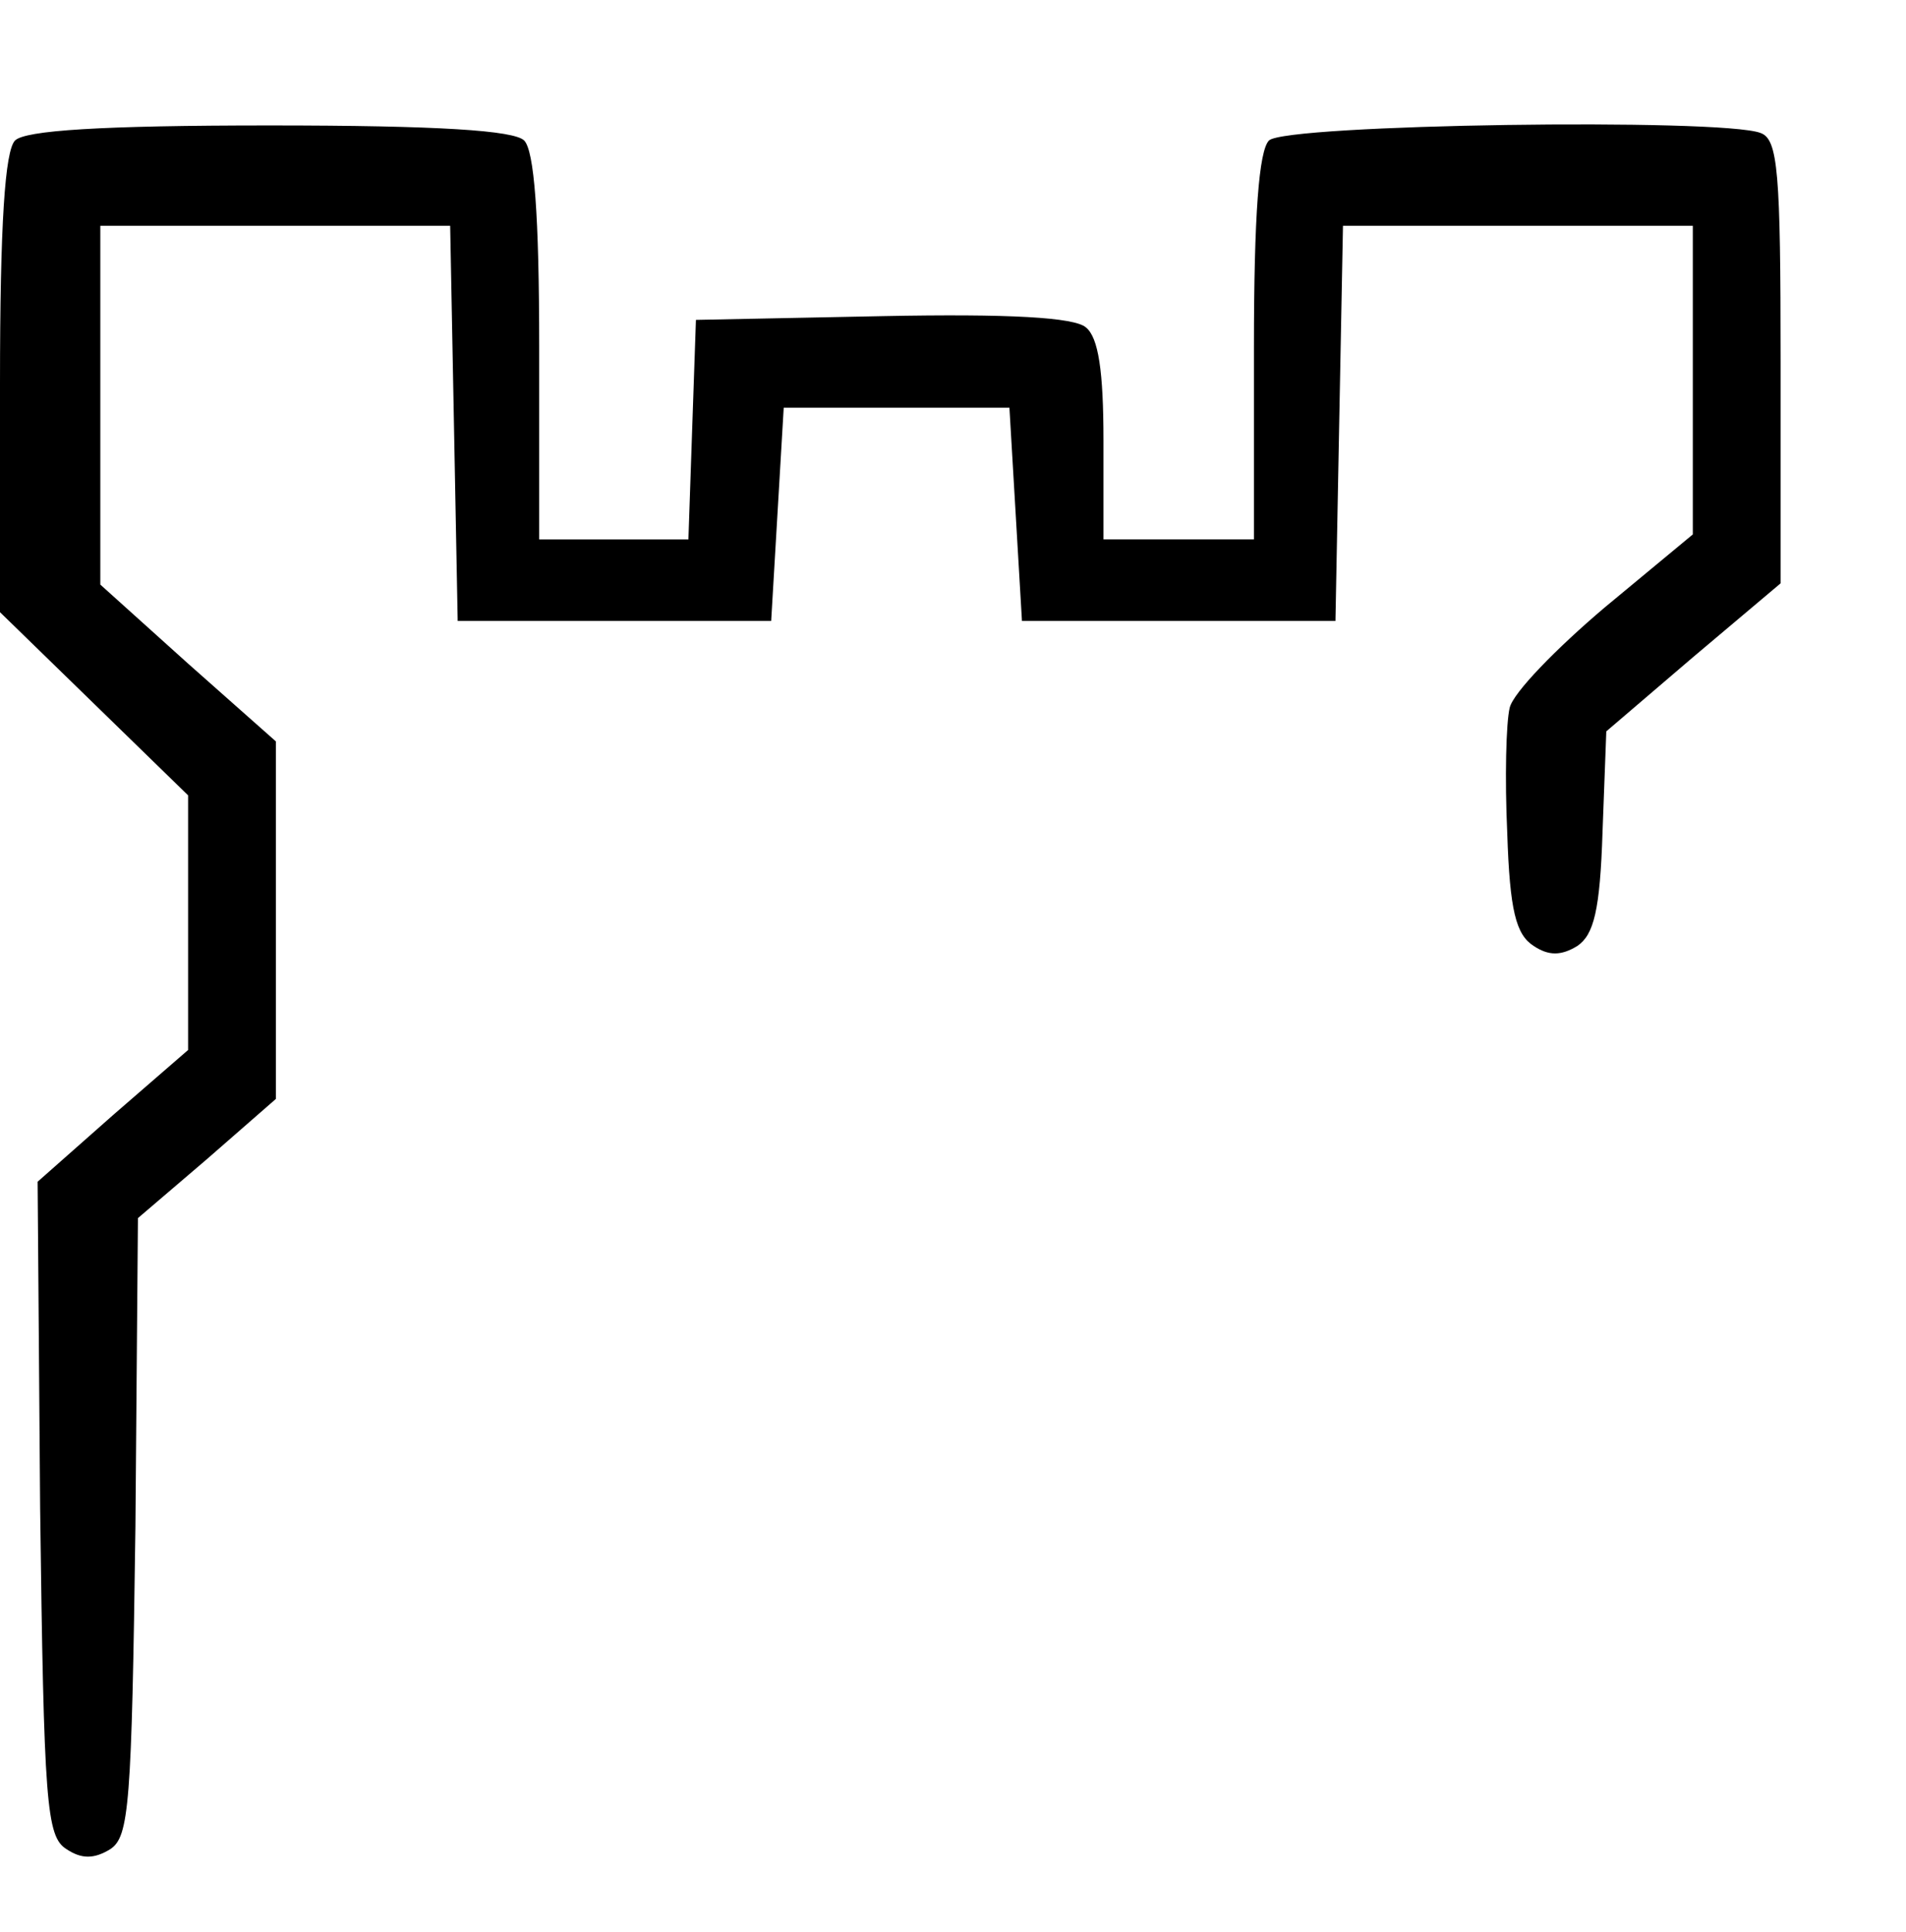
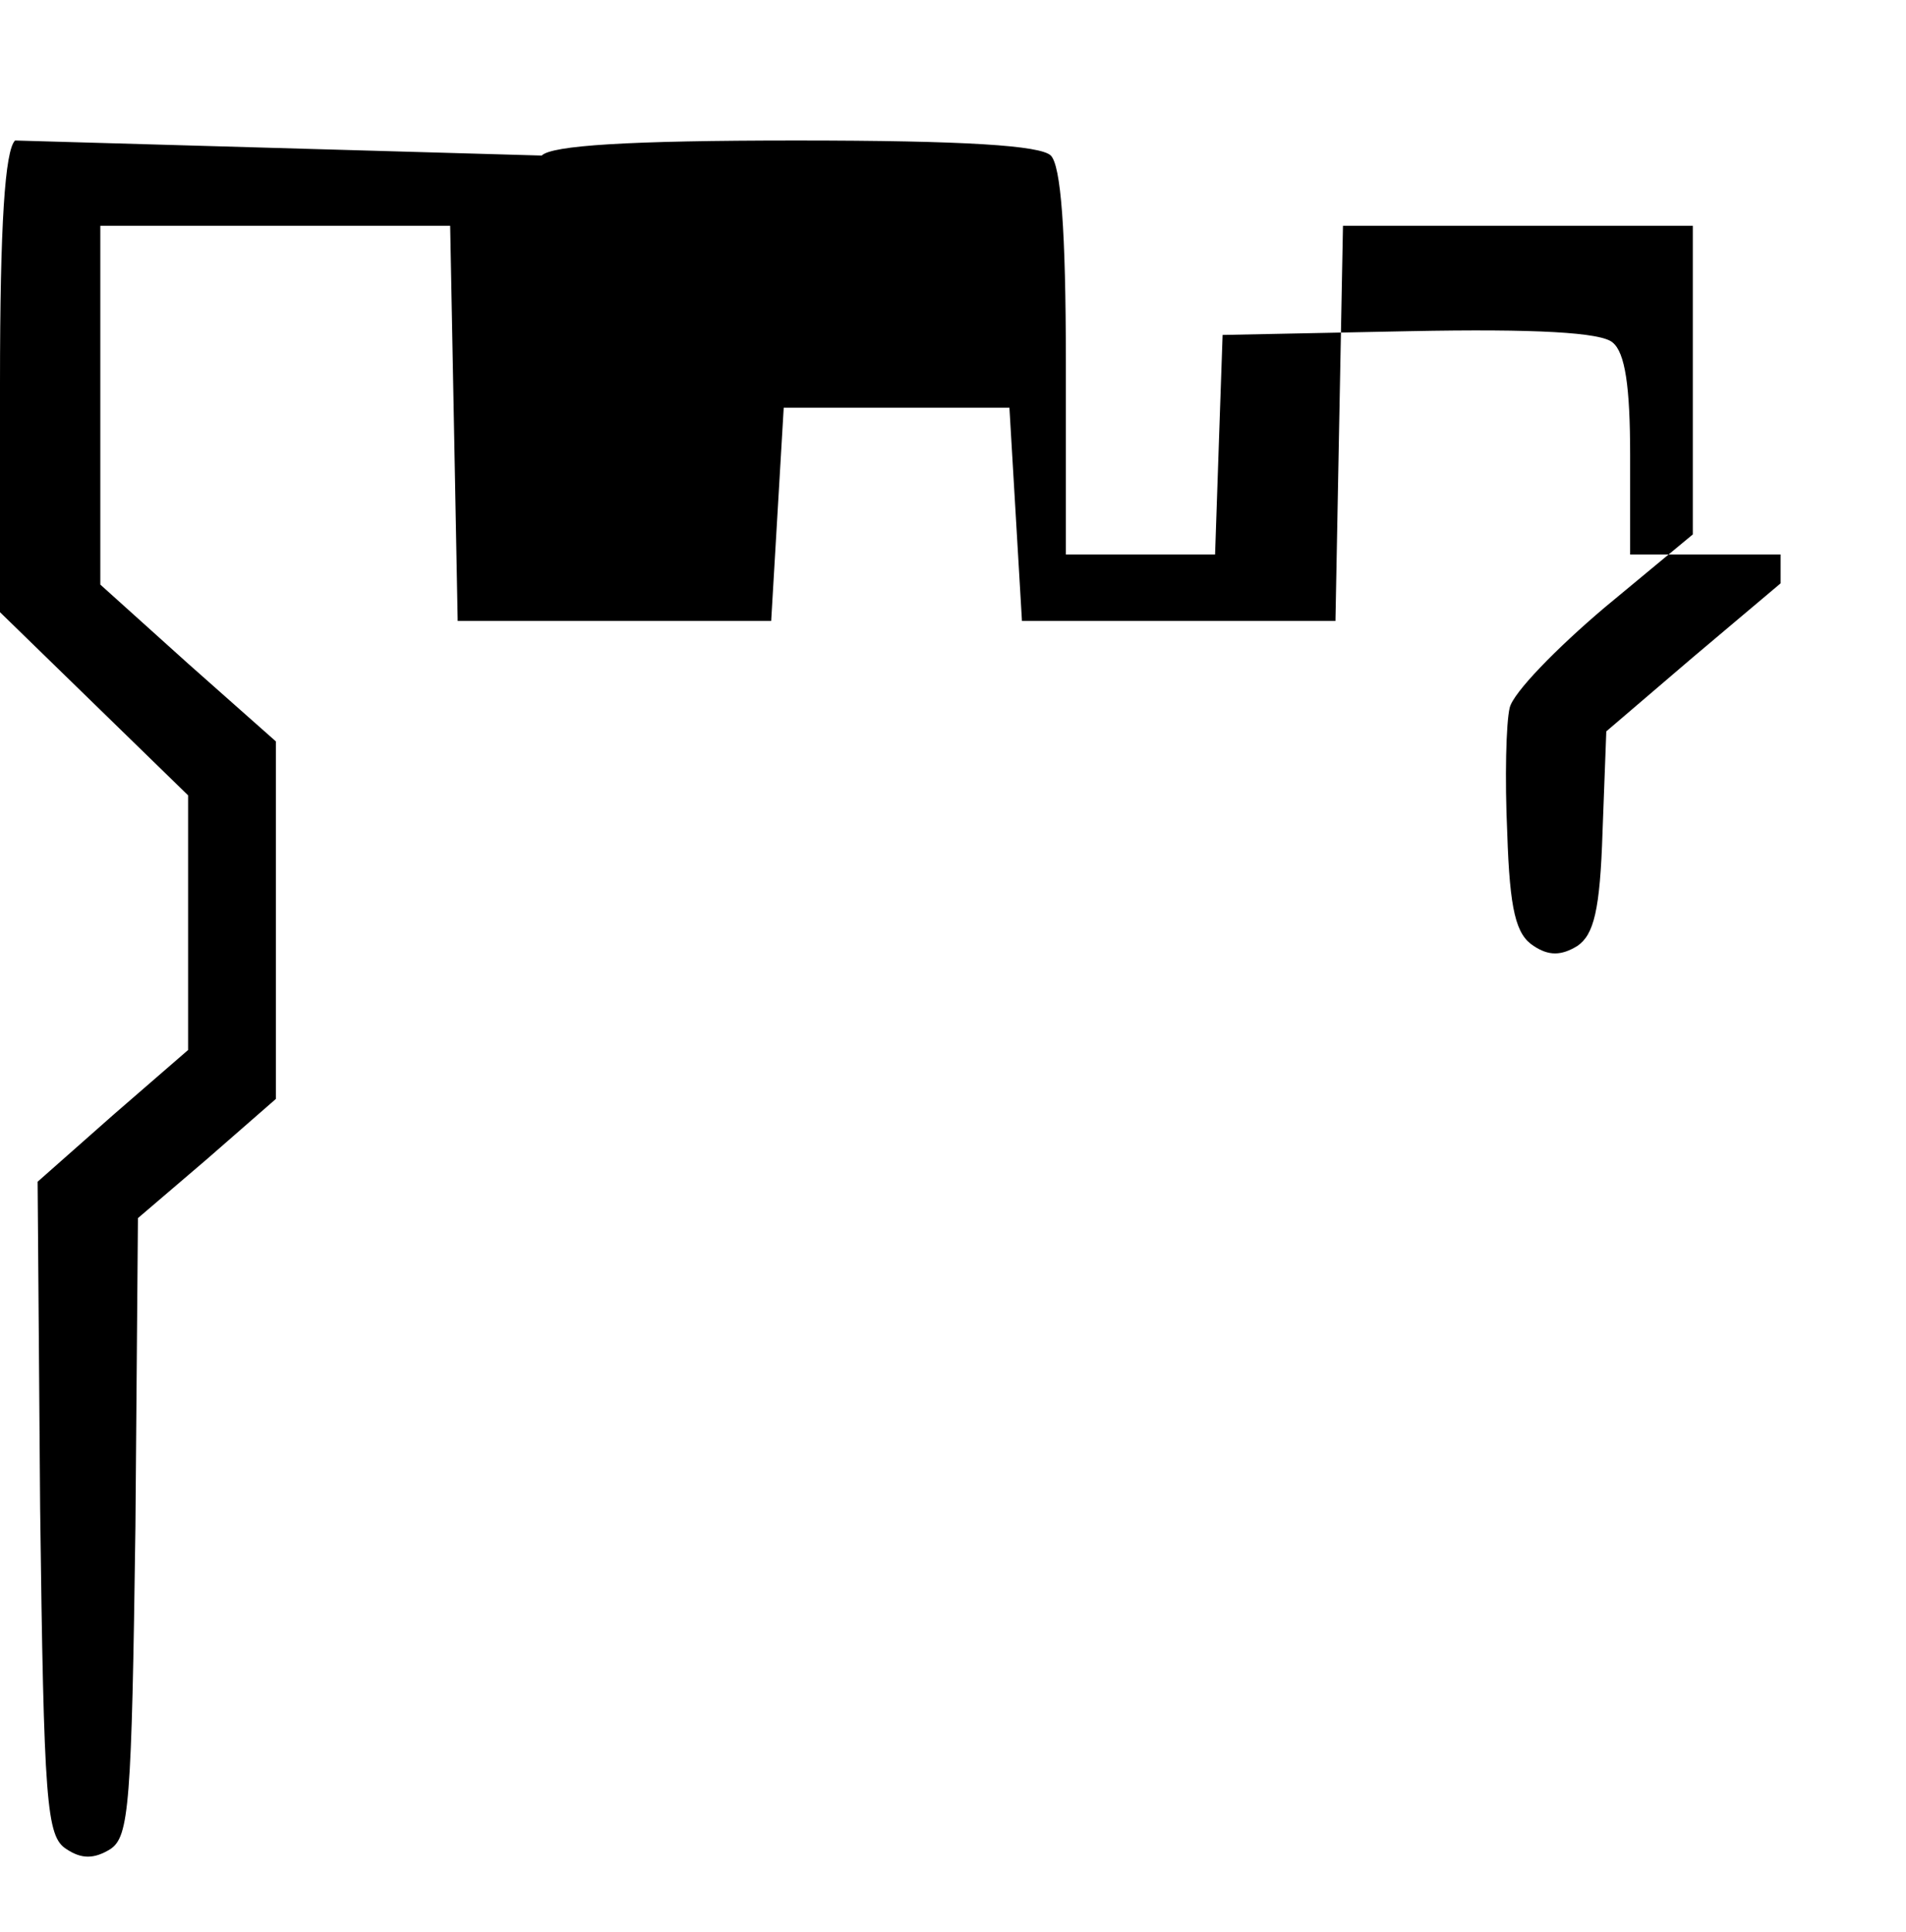
<svg xmlns="http://www.w3.org/2000/svg" version="1.0" width="152pt" height="154pt" viewBox="0 0 152 154" preserveAspectRatio="xMidYMid meet">
  <g transform="translate(0,154) scale(0.1,-0.1)" fill="#000000" stroke="none">
-     <path d="M12 1428 c-8 -8 -12 -66 -12 -194 l0 -182 75 -73 75 -73 0 -101 0 -102 -60 -52 -60 -53 2 -260 c3 -236 5 -262 21 -272 12 -8 22 -8 35 0 15 10 17 35 20 257 l2 246 55 47 55 48 0 142 0 143 -70 62 -70 63 0 143 0 143 140 0 139 0 3 -157 3 -158 125 0 125 0 5 85 5 85 90 0 90 0 5 -85 5 -85 125 0 125 0 3 158 3 157 139 0 140 0 0 -123 0 -123 -70 -58 c-39 -33 -73 -68 -76 -80 -3 -12 -4 -57 -2 -100 2 -62 7 -81 21 -90 12 -8 22 -8 35 0 13 9 18 28 20 91 l3 80 69 59 70 59 0 176 c0 152 -2 178 -16 183 -31 12 -379 7 -392 -6 -8 -8 -12 -59 -12 -165 l0 -153 -60 0 -60 0 0 79 c0 55 -4 82 -14 90 -9 8 -61 11 -162 9 l-149 -3 -3 -87 -3 -88 -59 0 -60 0 0 153 c0 106 -4 157 -12 165 -8 8 -68 12 -203 12 -135 0 -195 -4 -203 -12z" />
+     <path d="M12 1428 c-8 -8 -12 -66 -12 -194 l0 -182 75 -73 75 -73 0 -101 0 -102 -60 -52 -60 -53 2 -260 c3 -236 5 -262 21 -272 12 -8 22 -8 35 0 15 10 17 35 20 257 l2 246 55 47 55 48 0 142 0 143 -70 62 -70 63 0 143 0 143 140 0 139 0 3 -157 3 -158 125 0 125 0 5 85 5 85 90 0 90 0 5 -85 5 -85 125 0 125 0 3 158 3 157 139 0 140 0 0 -123 0 -123 -70 -58 c-39 -33 -73 -68 -76 -80 -3 -12 -4 -57 -2 -100 2 -62 7 -81 21 -90 12 -8 22 -8 35 0 13 9 18 28 20 91 l3 80 69 59 70 59 0 176 l0 -153 -60 0 -60 0 0 79 c0 55 -4 82 -14 90 -9 8 -61 11 -162 9 l-149 -3 -3 -87 -3 -88 -59 0 -60 0 0 153 c0 106 -4 157 -12 165 -8 8 -68 12 -203 12 -135 0 -195 -4 -203 -12z" />
  </g>
</svg>